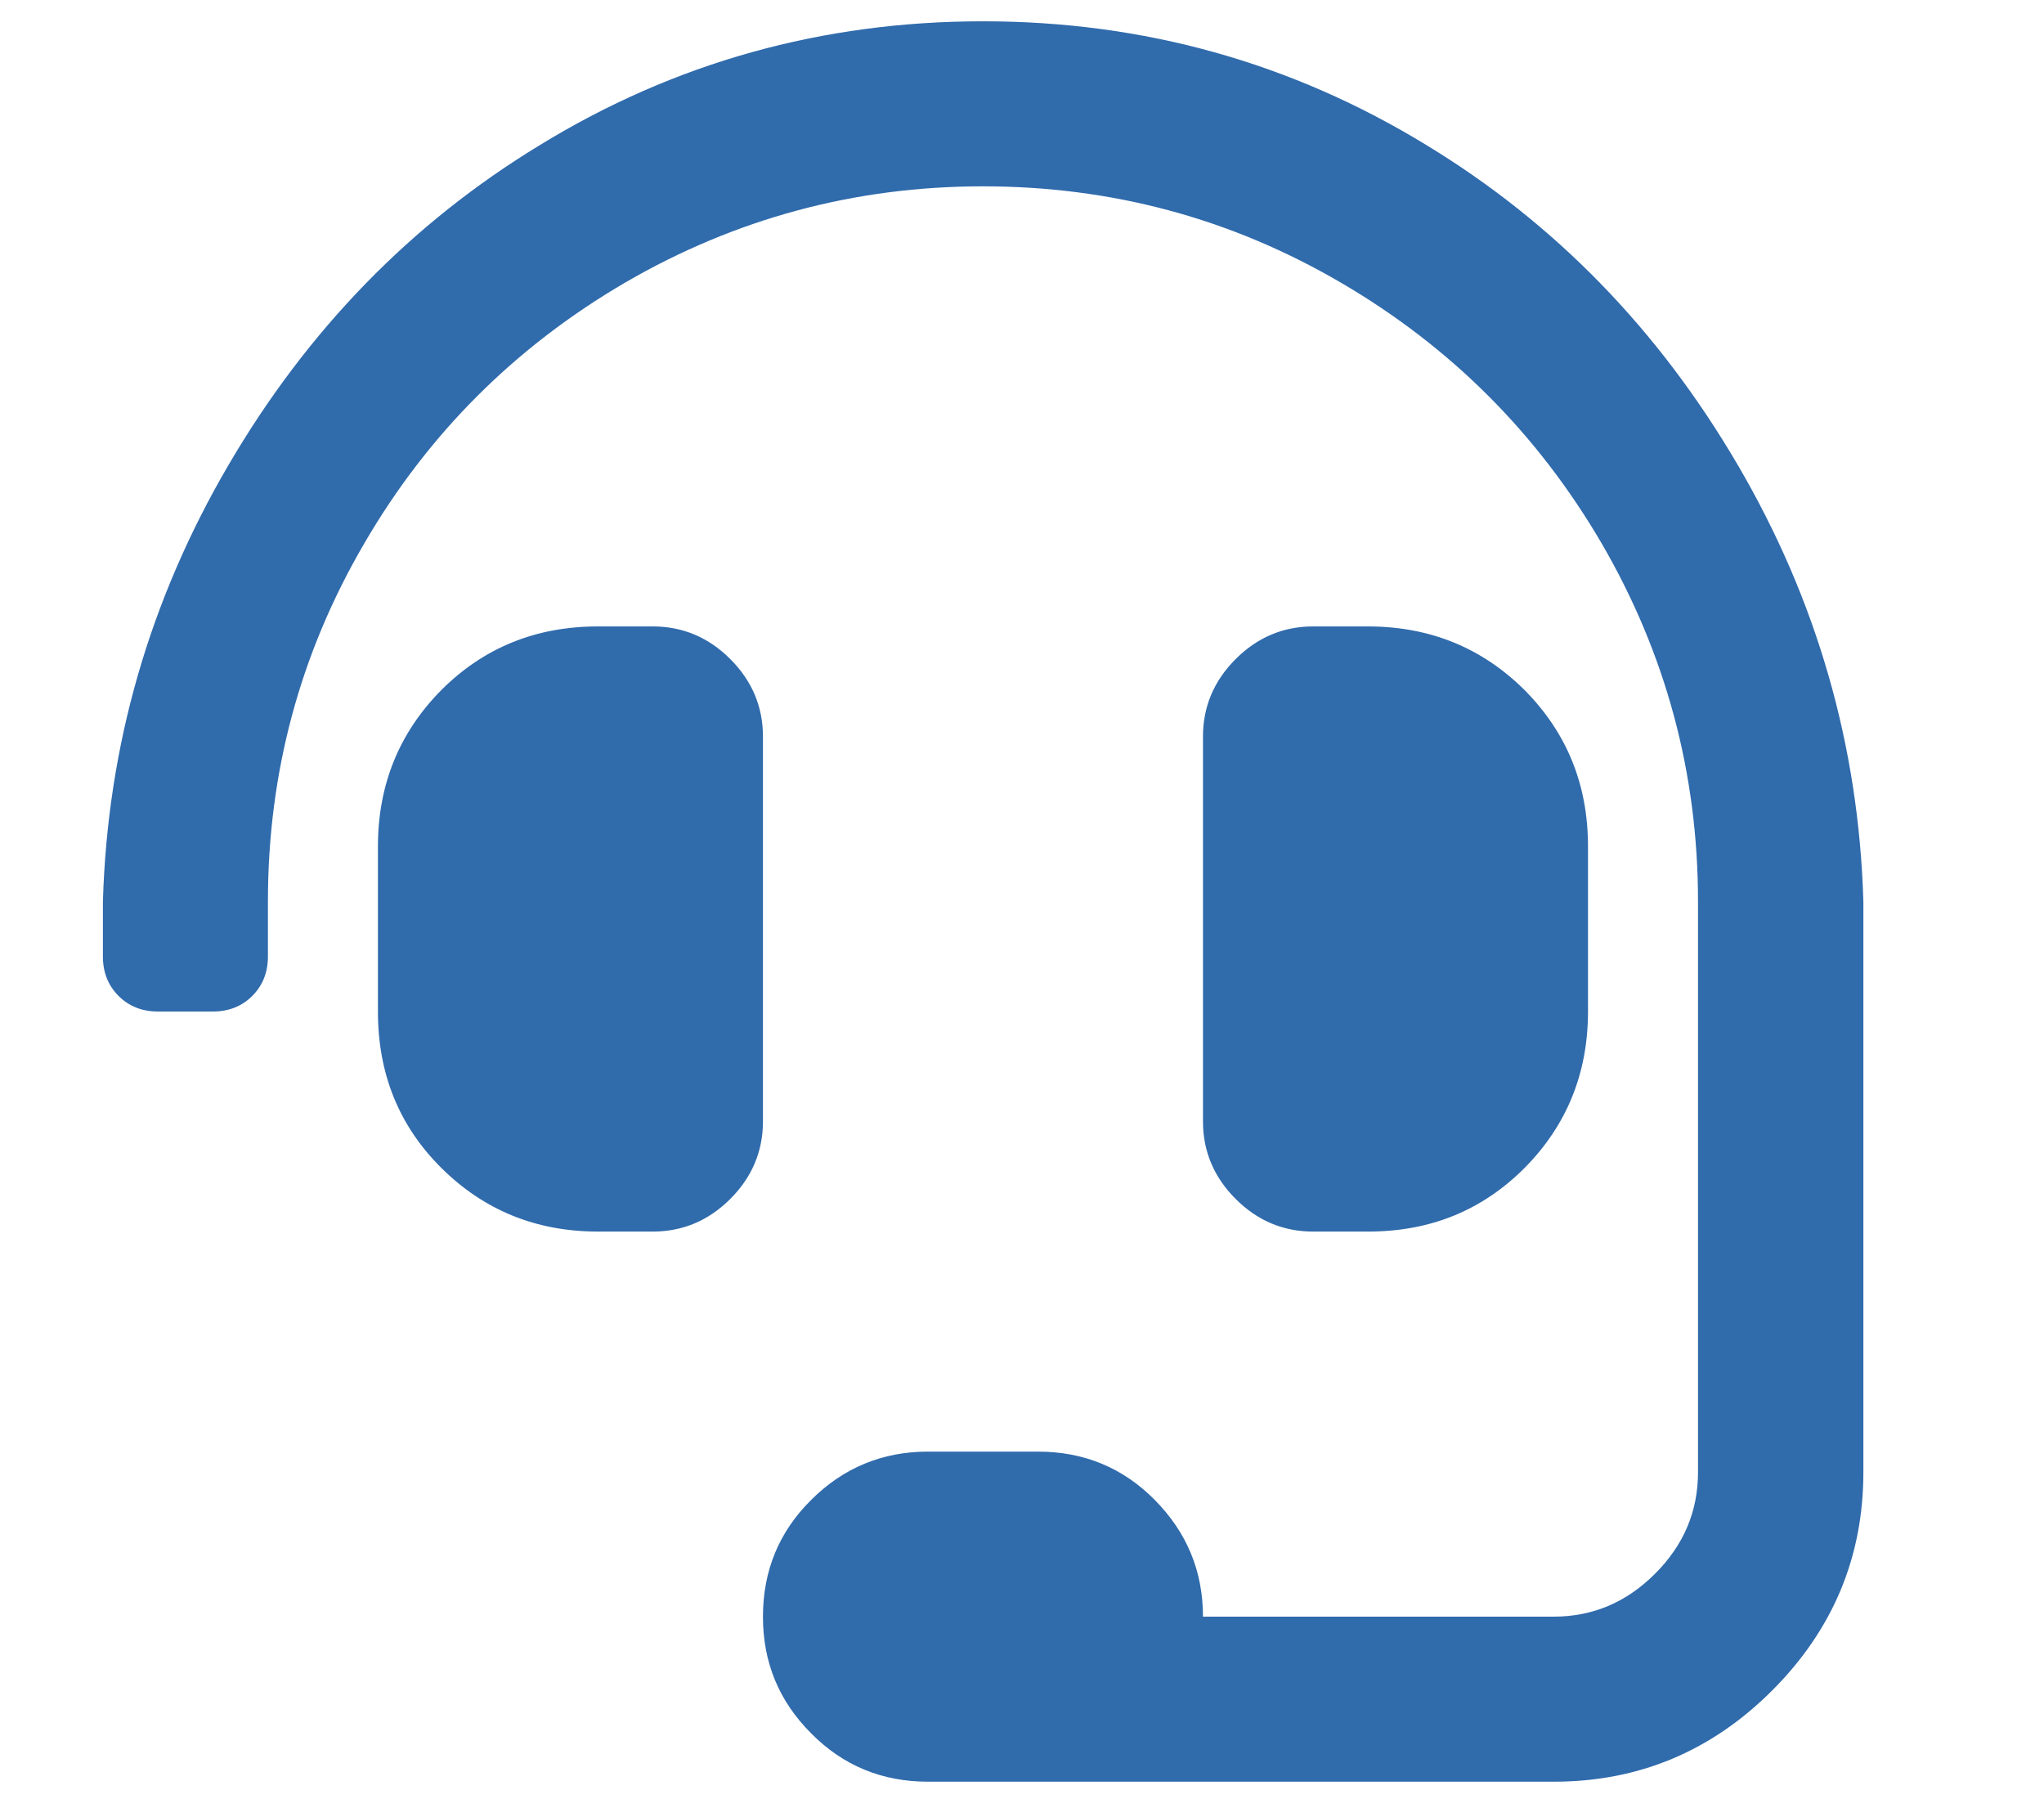
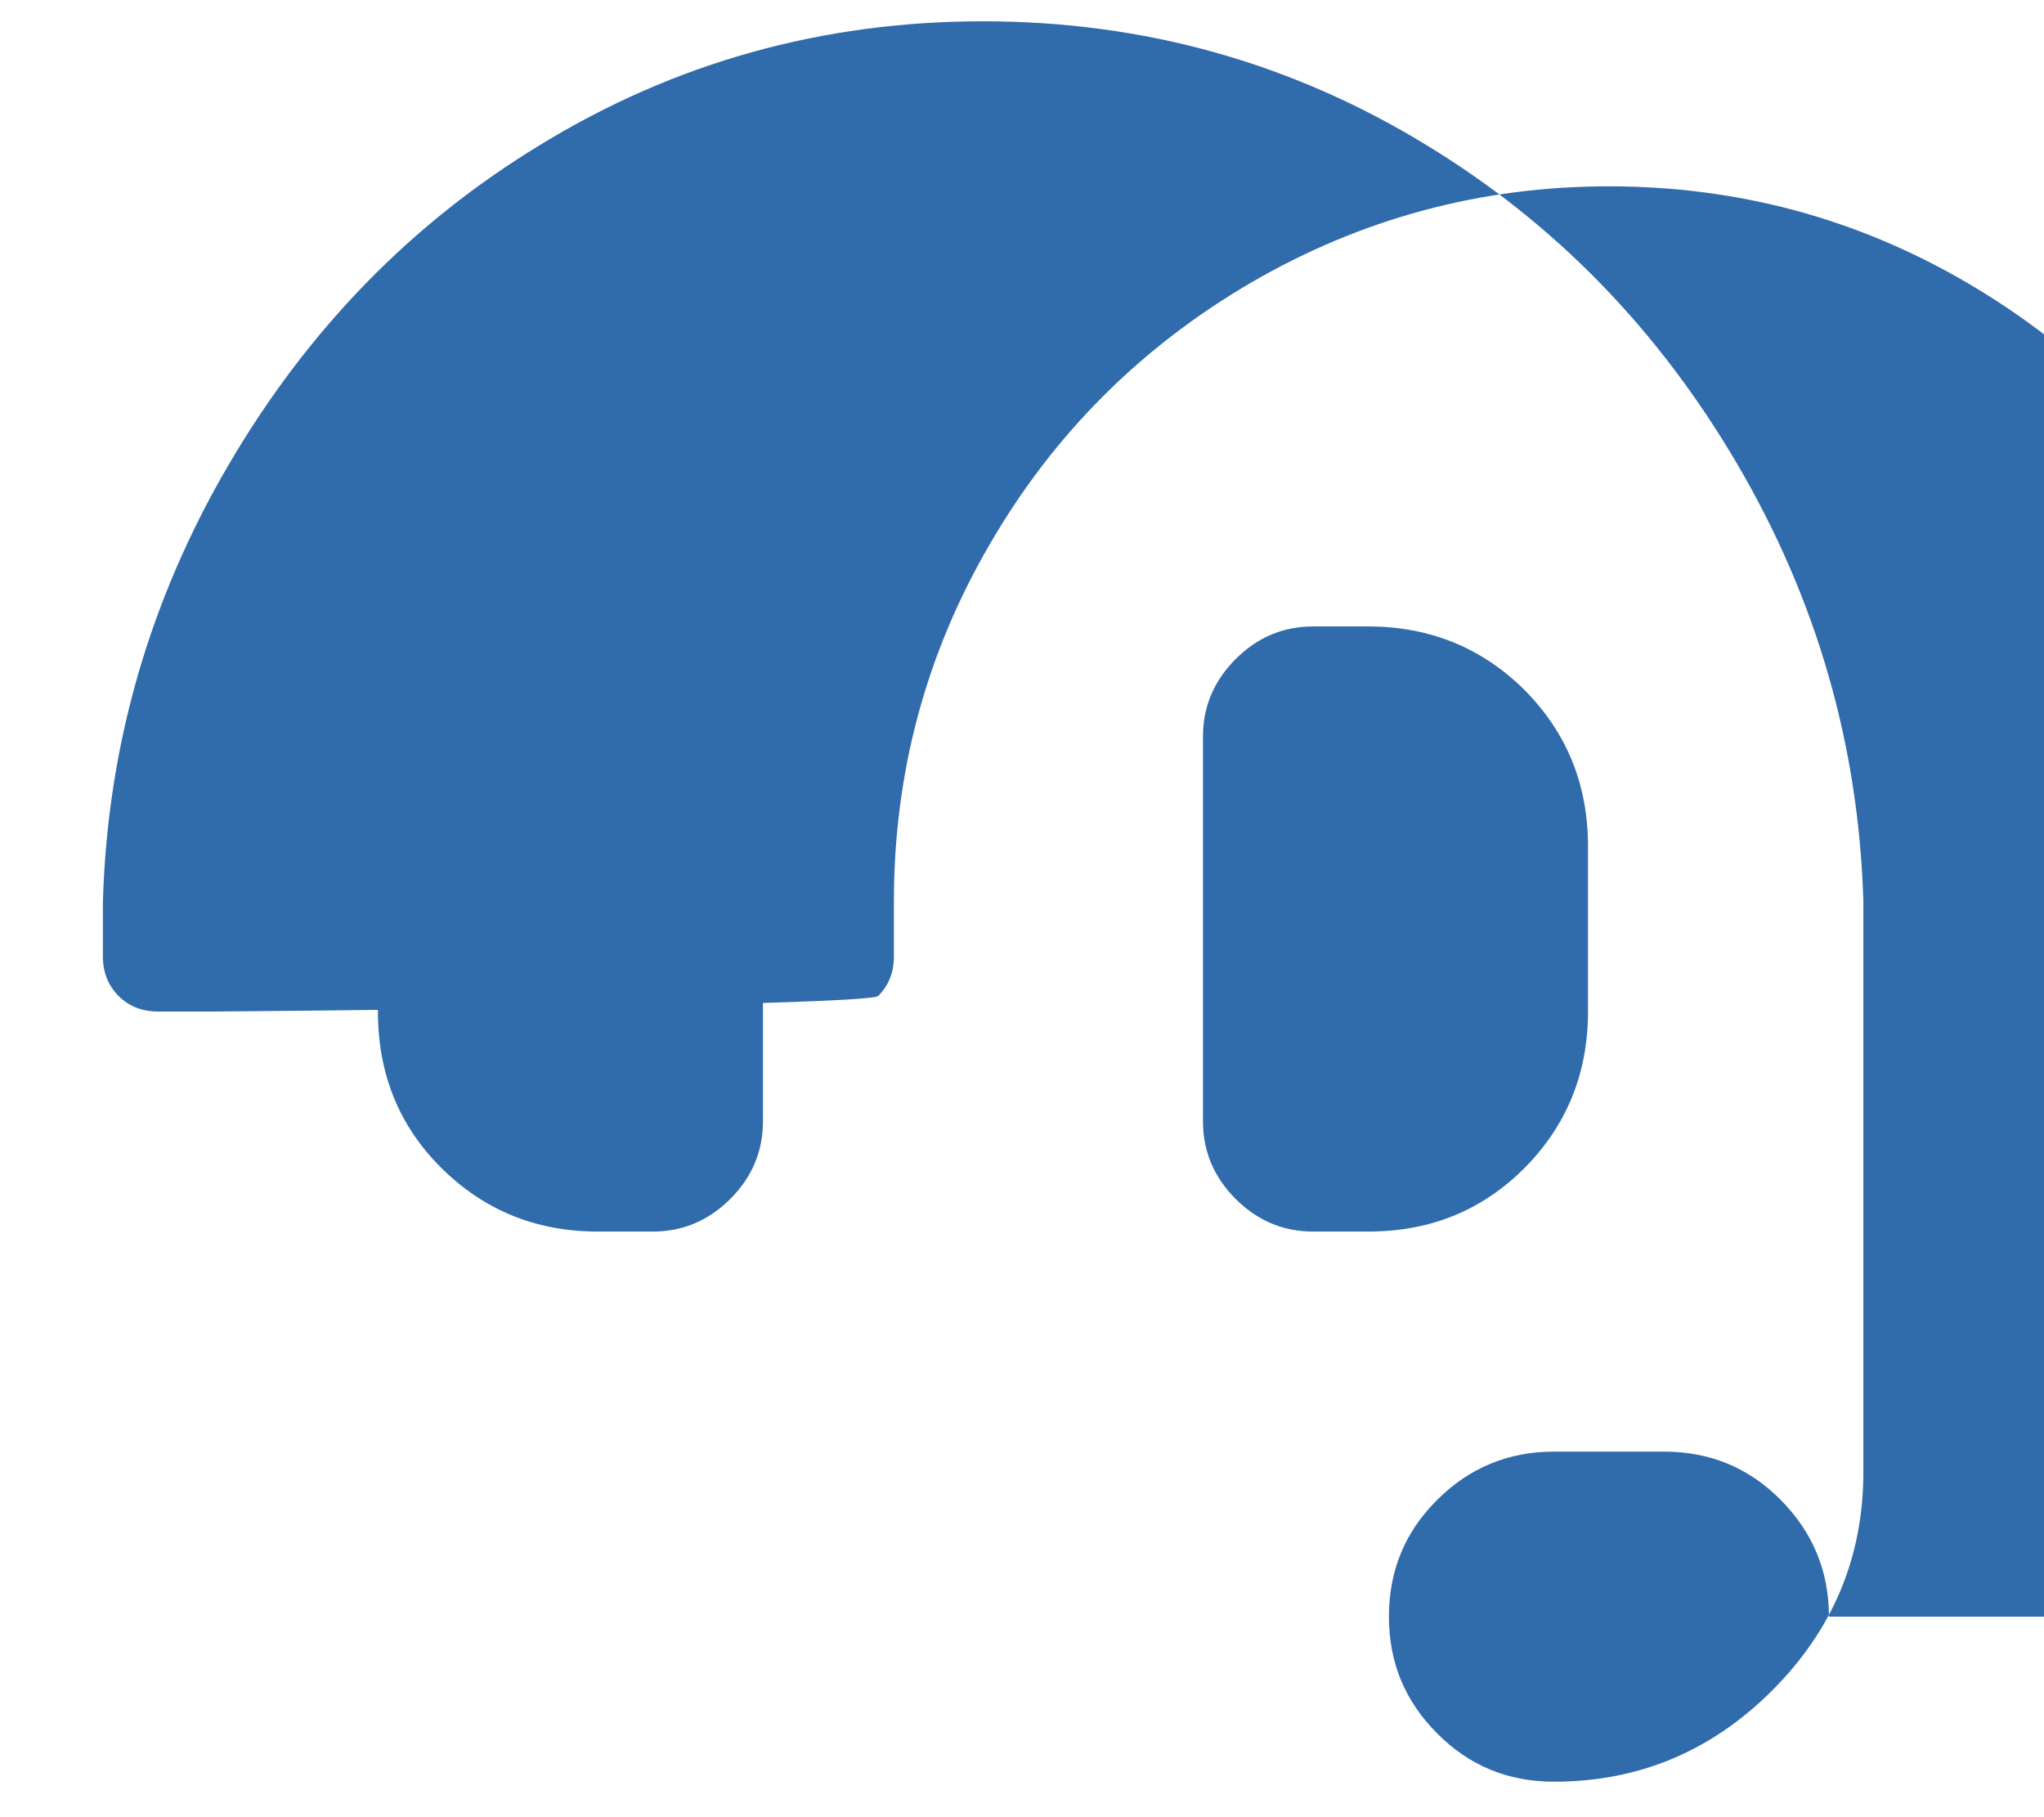
<svg xmlns="http://www.w3.org/2000/svg" version="1.1" id="Layer_1" focusable="false" x="0px" y="0px" viewBox="0 0 576 512" style="enable-background:new 0 0 576 512;" xml:space="preserve">
  <style type="text/css">
	.st0{fill:#306BAC;}
</style>
  <g>
-     <path class="st0" d="M402,40.9c36.2,22,65.4,52,87.7,90.1c22.3,38.1,34.1,79.1,35.4,123v160.8c0,23.9-8.6,44.4-25.7,61.5   c-17.1,17.1-37.6,25.7-61.5,25.7H261.5c-12.9,0-23.9-4.5-32.9-13.6c-9.1-9.1-13.6-20-13.6-32.9c0-12.9,4.5-23.9,13.6-32.9   c9-9,20-13.6,32.9-13.6h31c12.9,0,23.9,4.5,32.9,13.6c9,9.1,13.6,20,13.6,32.9h98.8c11,0,20.5-4,28.6-12.1   c8.1-8.1,12.1-17.6,12.1-28.6V254c0-36.2-9.1-69.8-27.1-100.8c-18.1-31-42.6-55.5-73.6-73.6c-31-18.1-64.6-27.1-100.8-27.1   c-36.2,0-69.8,9.1-100.8,27.1c-31,18.1-55.6,42.6-73.6,73.6c-18.1,31-27.1,64.6-27.1,100.8v15.5c0,4.5-1.5,8.2-4.4,11.1   S64.5,285,60,285H44.5c-4.5,0-8.2-1.5-11.1-4.4S29,274,29,269.5V254c1.3-43.9,13.1-84.9,35.4-123c22.3-38.1,51.5-68.1,87.7-90.1   C190.1,17.6,231.8,6,277,6C322.2,6,363.9,17.6,402,40.9z M215,316c0,8.4-3.1,15.7-9.2,21.8c-6.1,6.1-13.4,9.2-21.8,9.2h-15.5   c-17.4,0-32.1-6-44.1-17.9c-12-11.9-17.9-26.6-17.9-44.1v-46.5c0-17.4,6-32.1,17.9-44.1c11.9-11.9,26.6-17.9,44.1-17.9H184   c8.4,0,15.7,3.1,21.8,9.2c6.1,6.1,9.2,13.4,9.2,21.8V316z M370,347c-8.4,0-15.7-3.1-21.8-9.2c-6.1-6.1-9.2-13.4-9.2-21.8V207.5   c0-8.4,3.1-15.7,9.2-21.8c6.1-6.1,13.4-9.2,21.8-9.2h15.5c17.4,0,32.1,6,44.1,17.9c11.9,12,17.9,26.6,17.9,44.1V285   c0,17.4-6,32.1-17.9,44.1c-12,12-26.6,17.9-44.1,17.9H370z" />
+     <path class="st0" d="M402,40.9c36.2,22,65.4,52,87.7,90.1c22.3,38.1,34.1,79.1,35.4,123v160.8c0,23.9-8.6,44.4-25.7,61.5   c-17.1,17.1-37.6,25.7-61.5,25.7c-12.9,0-23.9-4.5-32.9-13.6c-9.1-9.1-13.6-20-13.6-32.9c0-12.9,4.5-23.9,13.6-32.9   c9-9,20-13.6,32.9-13.6h31c12.9,0,23.9,4.5,32.9,13.6c9,9.1,13.6,20,13.6,32.9h98.8c11,0,20.5-4,28.6-12.1   c8.1-8.1,12.1-17.6,12.1-28.6V254c0-36.2-9.1-69.8-27.1-100.8c-18.1-31-42.6-55.5-73.6-73.6c-31-18.1-64.6-27.1-100.8-27.1   c-36.2,0-69.8,9.1-100.8,27.1c-31,18.1-55.6,42.6-73.6,73.6c-18.1,31-27.1,64.6-27.1,100.8v15.5c0,4.5-1.5,8.2-4.4,11.1   S64.5,285,60,285H44.5c-4.5,0-8.2-1.5-11.1-4.4S29,274,29,269.5V254c1.3-43.9,13.1-84.9,35.4-123c22.3-38.1,51.5-68.1,87.7-90.1   C190.1,17.6,231.8,6,277,6C322.2,6,363.9,17.6,402,40.9z M215,316c0,8.4-3.1,15.7-9.2,21.8c-6.1,6.1-13.4,9.2-21.8,9.2h-15.5   c-17.4,0-32.1-6-44.1-17.9c-12-11.9-17.9-26.6-17.9-44.1v-46.5c0-17.4,6-32.1,17.9-44.1c11.9-11.9,26.6-17.9,44.1-17.9H184   c8.4,0,15.7,3.1,21.8,9.2c6.1,6.1,9.2,13.4,9.2,21.8V316z M370,347c-8.4,0-15.7-3.1-21.8-9.2c-6.1-6.1-9.2-13.4-9.2-21.8V207.5   c0-8.4,3.1-15.7,9.2-21.8c6.1-6.1,13.4-9.2,21.8-9.2h15.5c17.4,0,32.1,6,44.1,17.9c11.9,12,17.9,26.6,17.9,44.1V285   c0,17.4-6,32.1-17.9,44.1c-12,12-26.6,17.9-44.1,17.9H370z" />
  </g>
</svg>